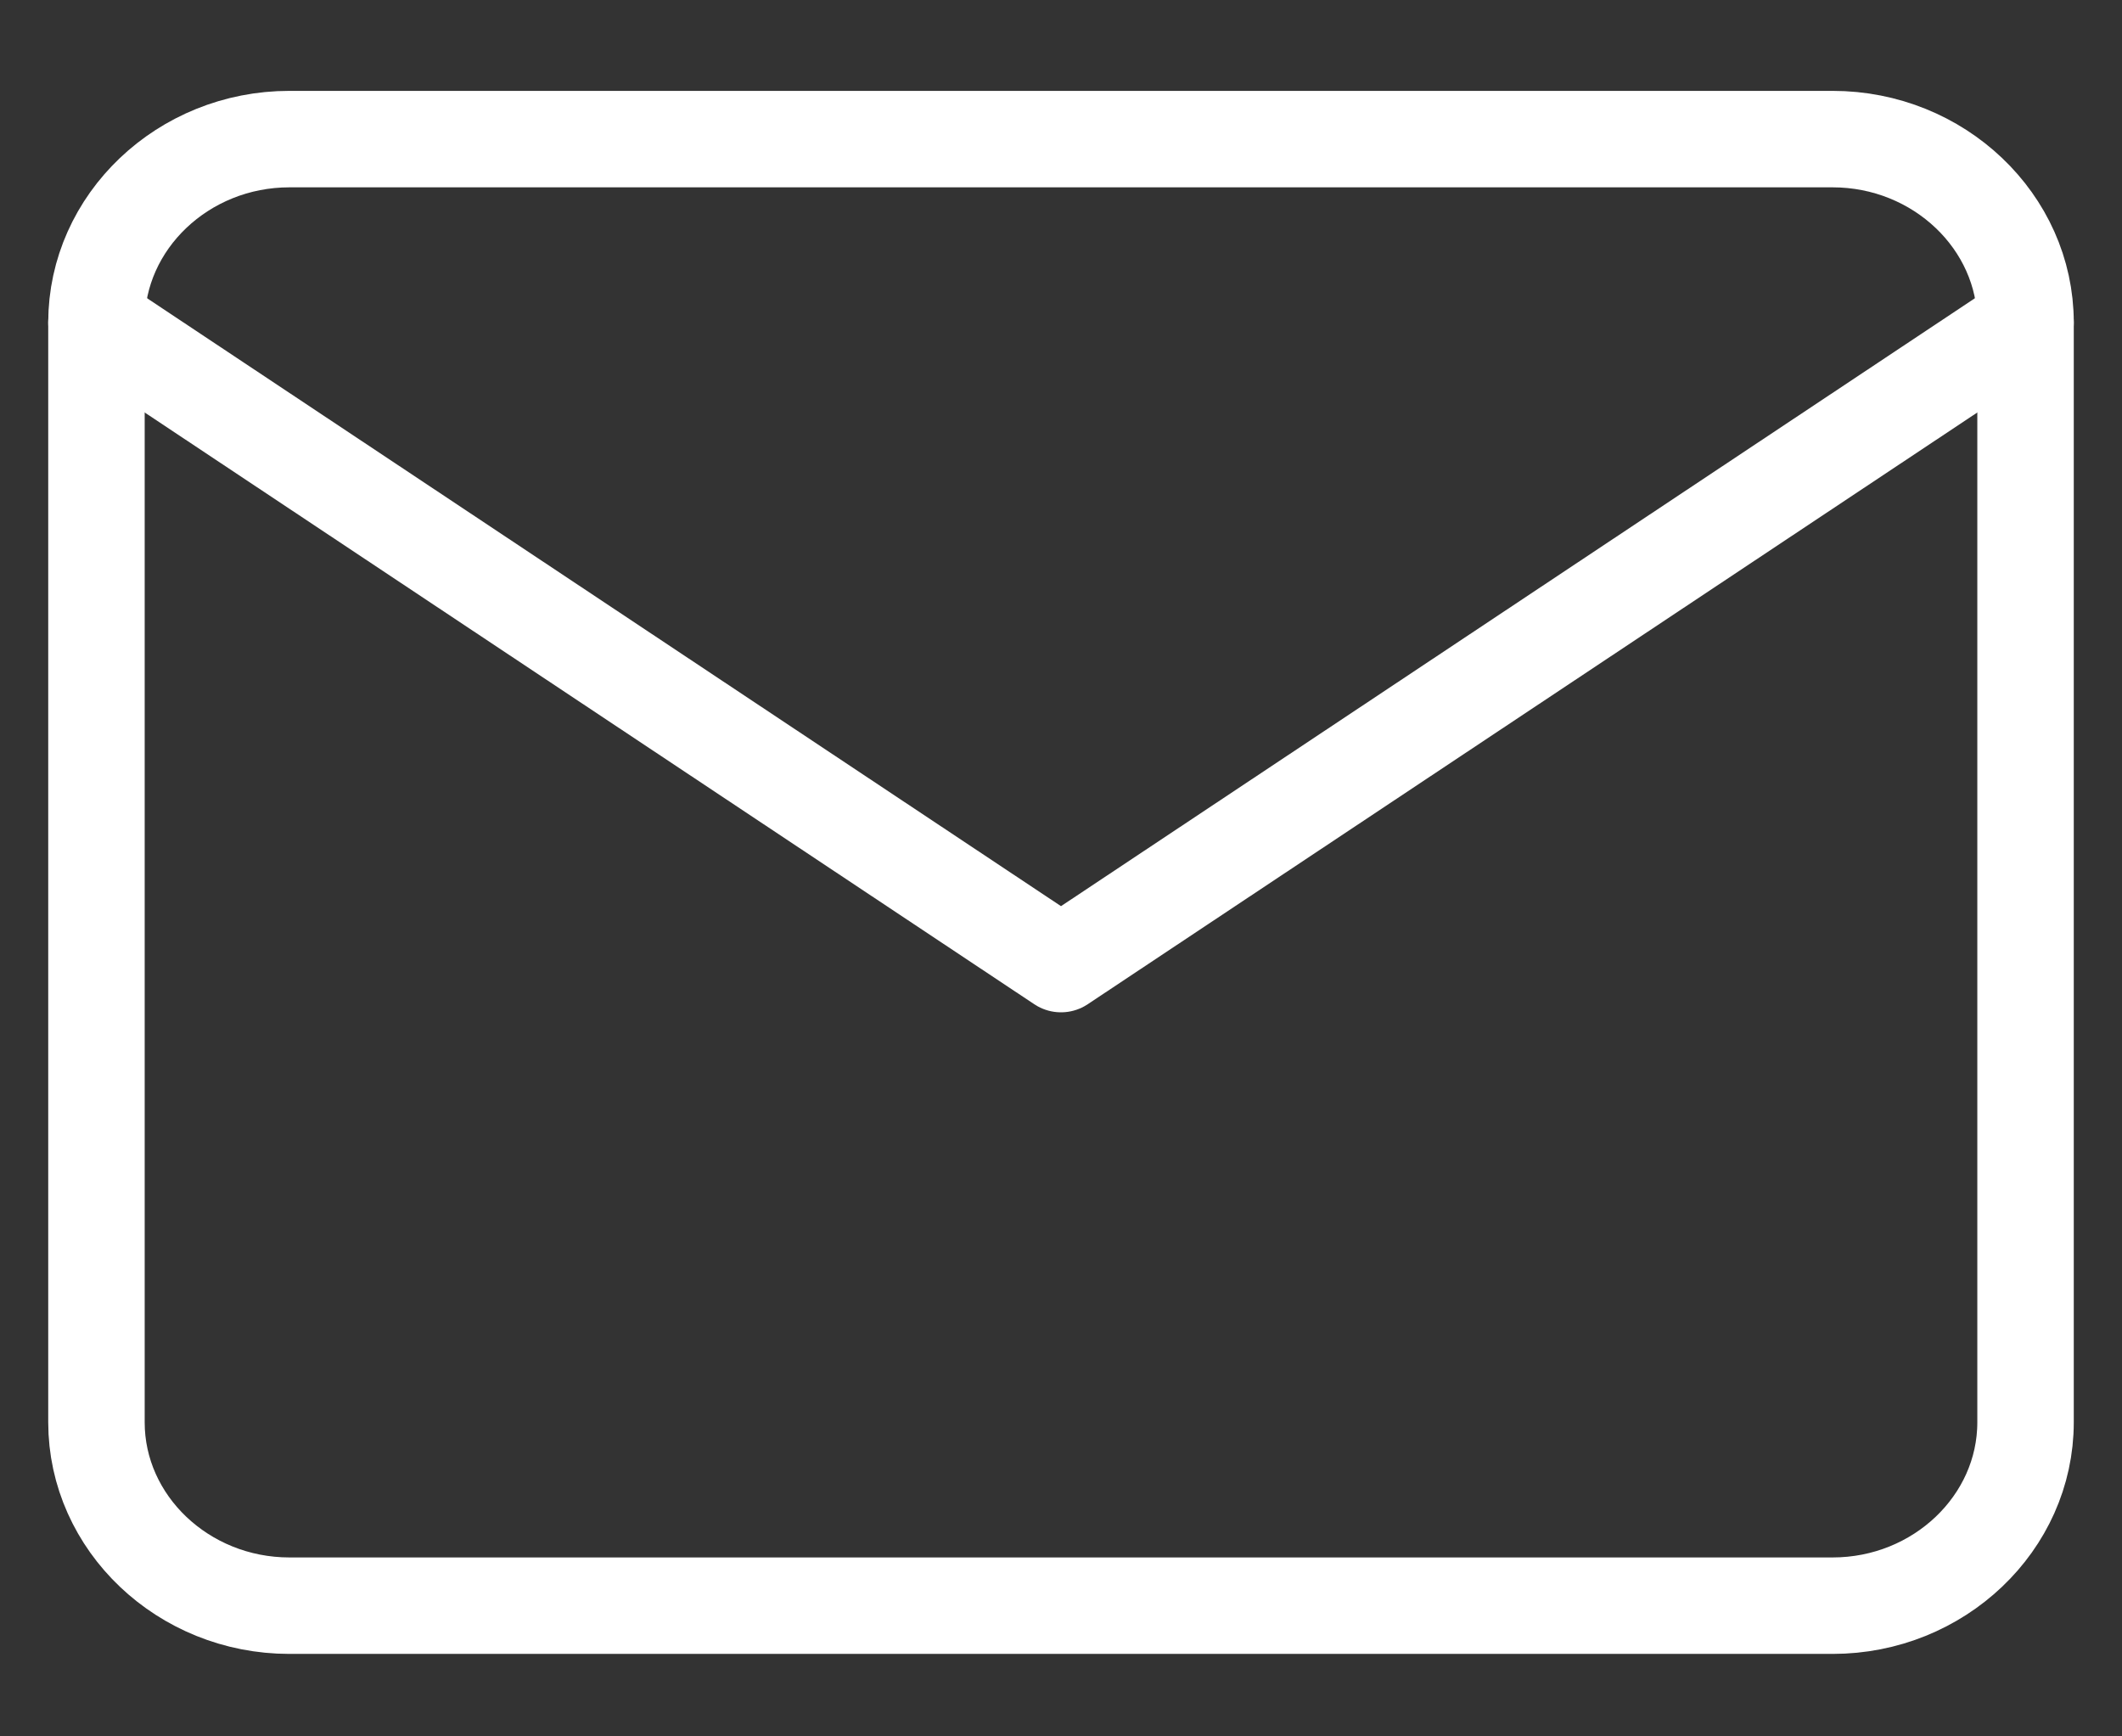
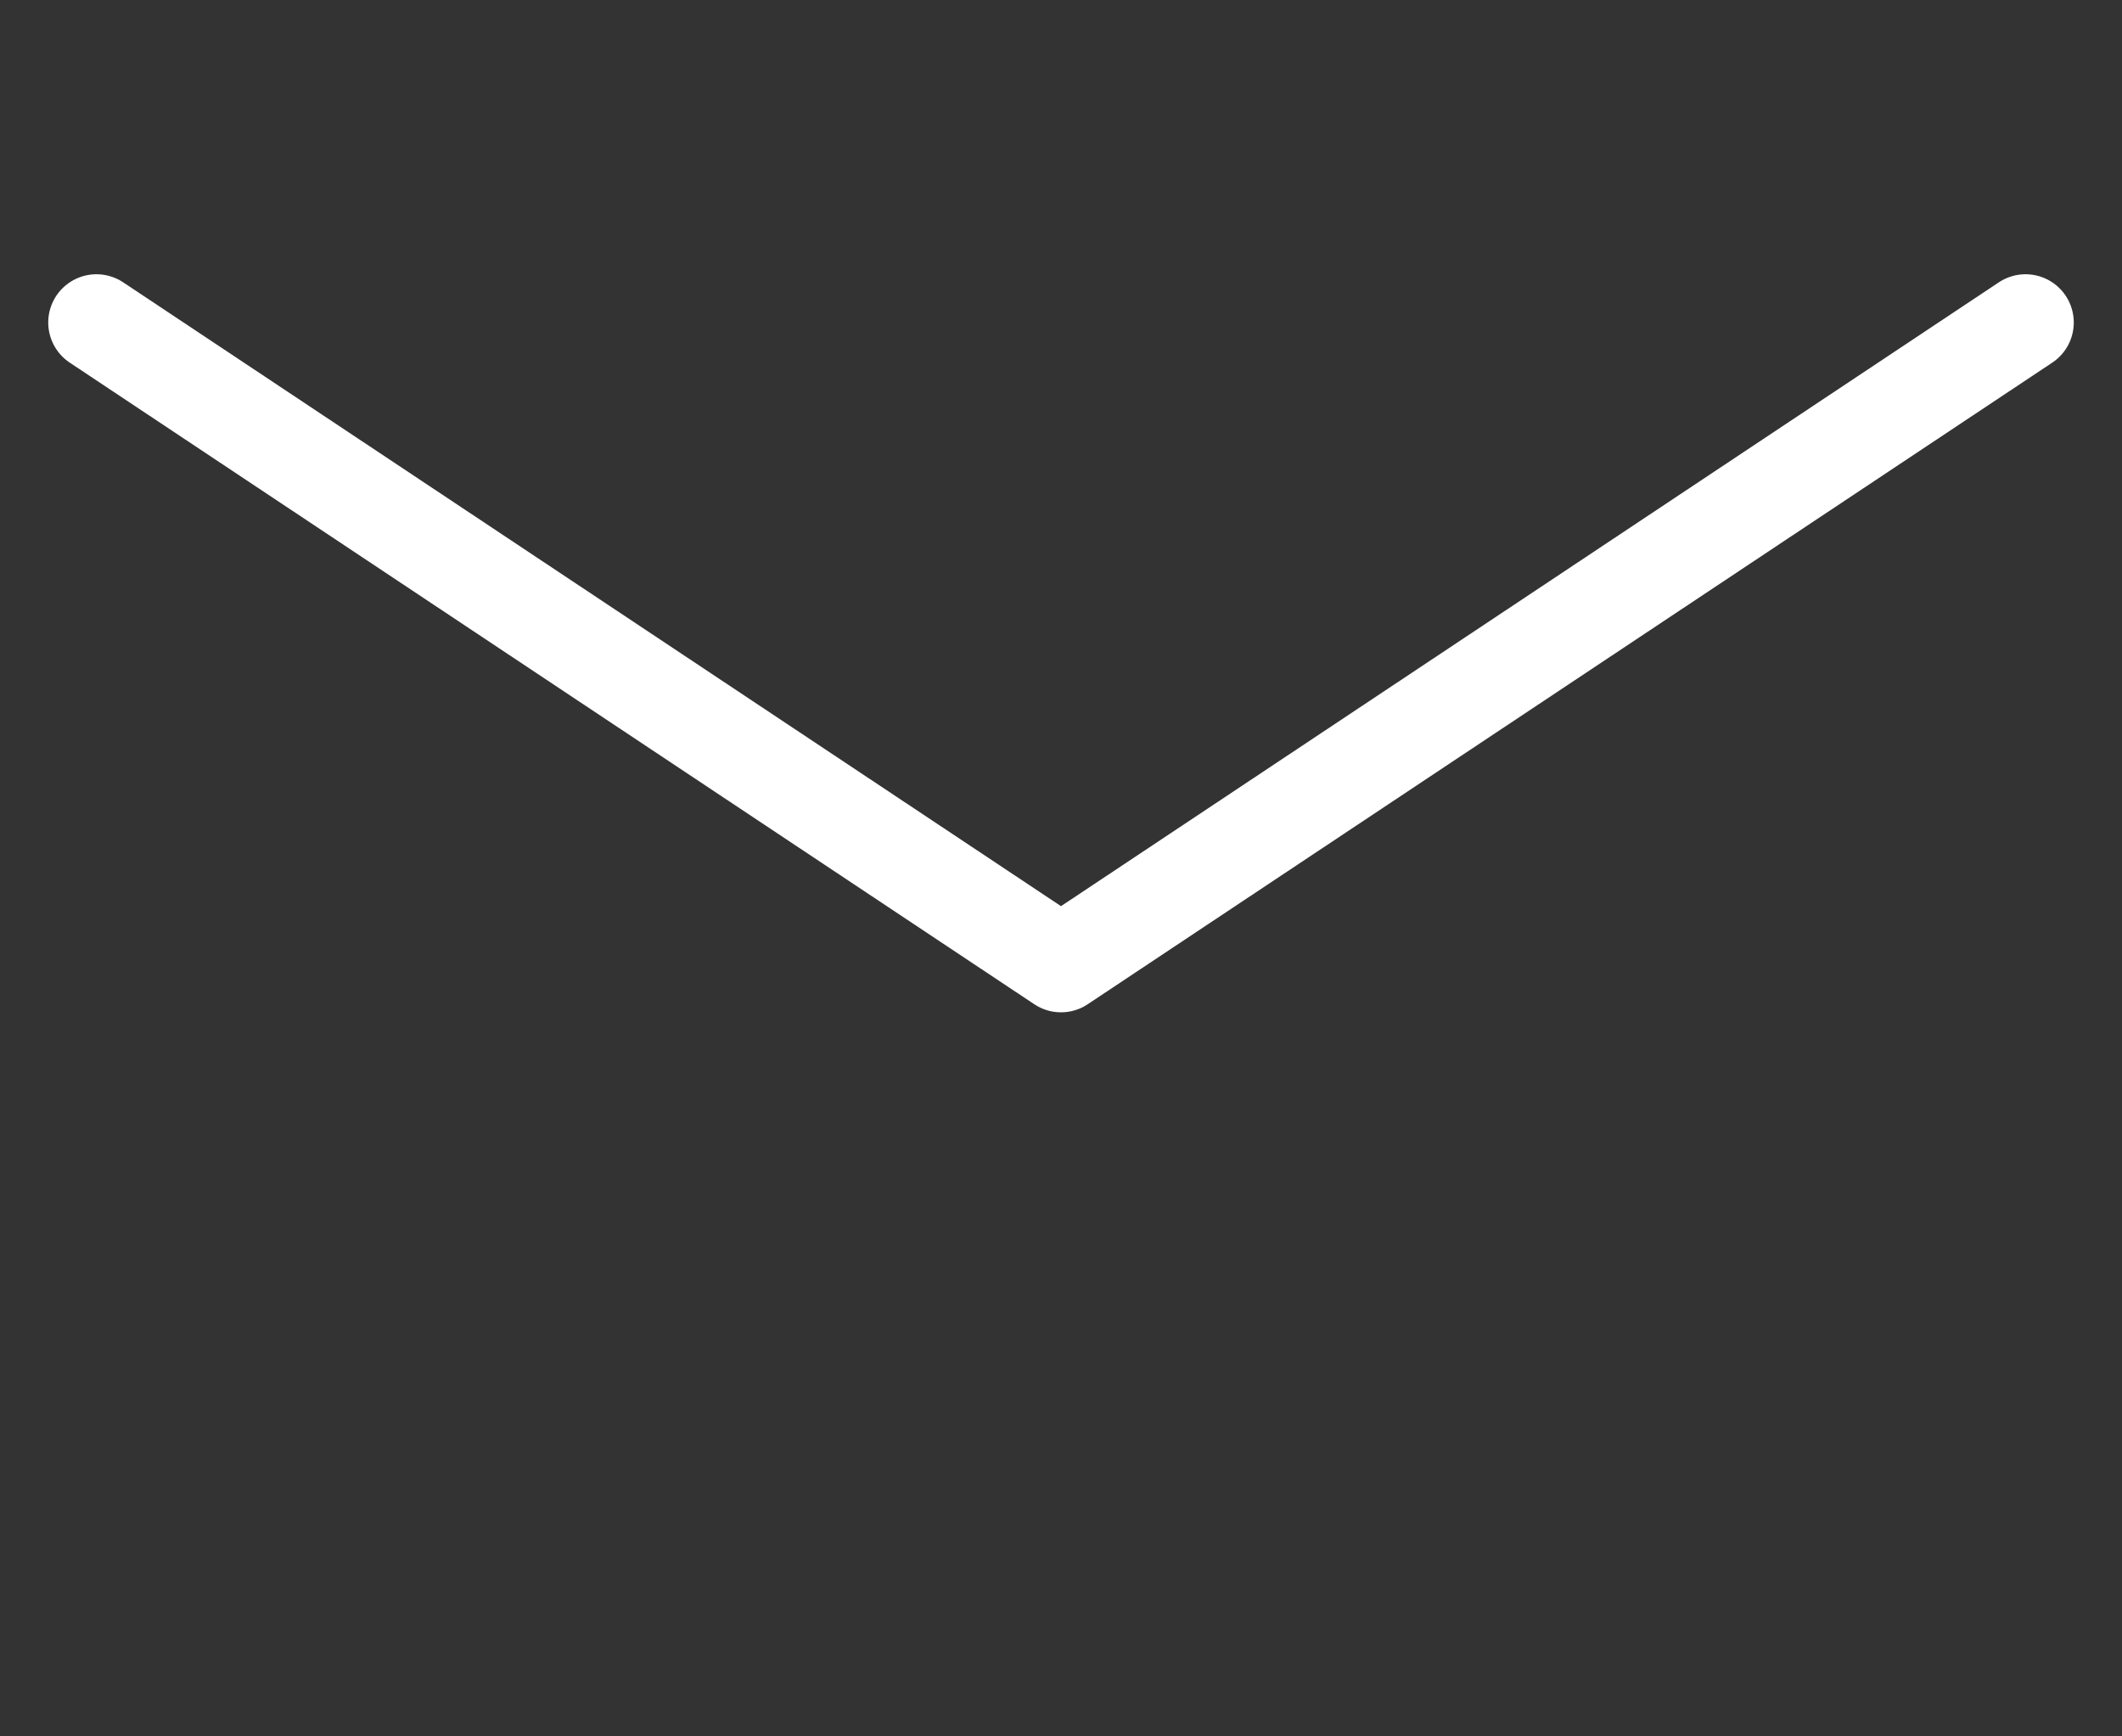
<svg xmlns="http://www.w3.org/2000/svg" width="22" height="18" viewBox="0 0 22 18" fill="none">
  <rect x="0" y="0" width="22" height="18" fill="#333333" stroke="none" />
-   <path d="M3 1.442H19C20.1 1.442 21 2.298 21 3.343V14.744C21 15.789 20.1 16.645 19 16.645H3C1.9 16.645 1 15.789 1 14.744V3.343C1 2.298 1.9 1.442 3 1.442Z" stroke="white" stroke-linecap="round" stroke-linejoin="round" />
  <path d="M21 3.343L11 9.994L1 3.343" stroke="white" stroke-linecap="round" stroke-linejoin="round" />
</svg>